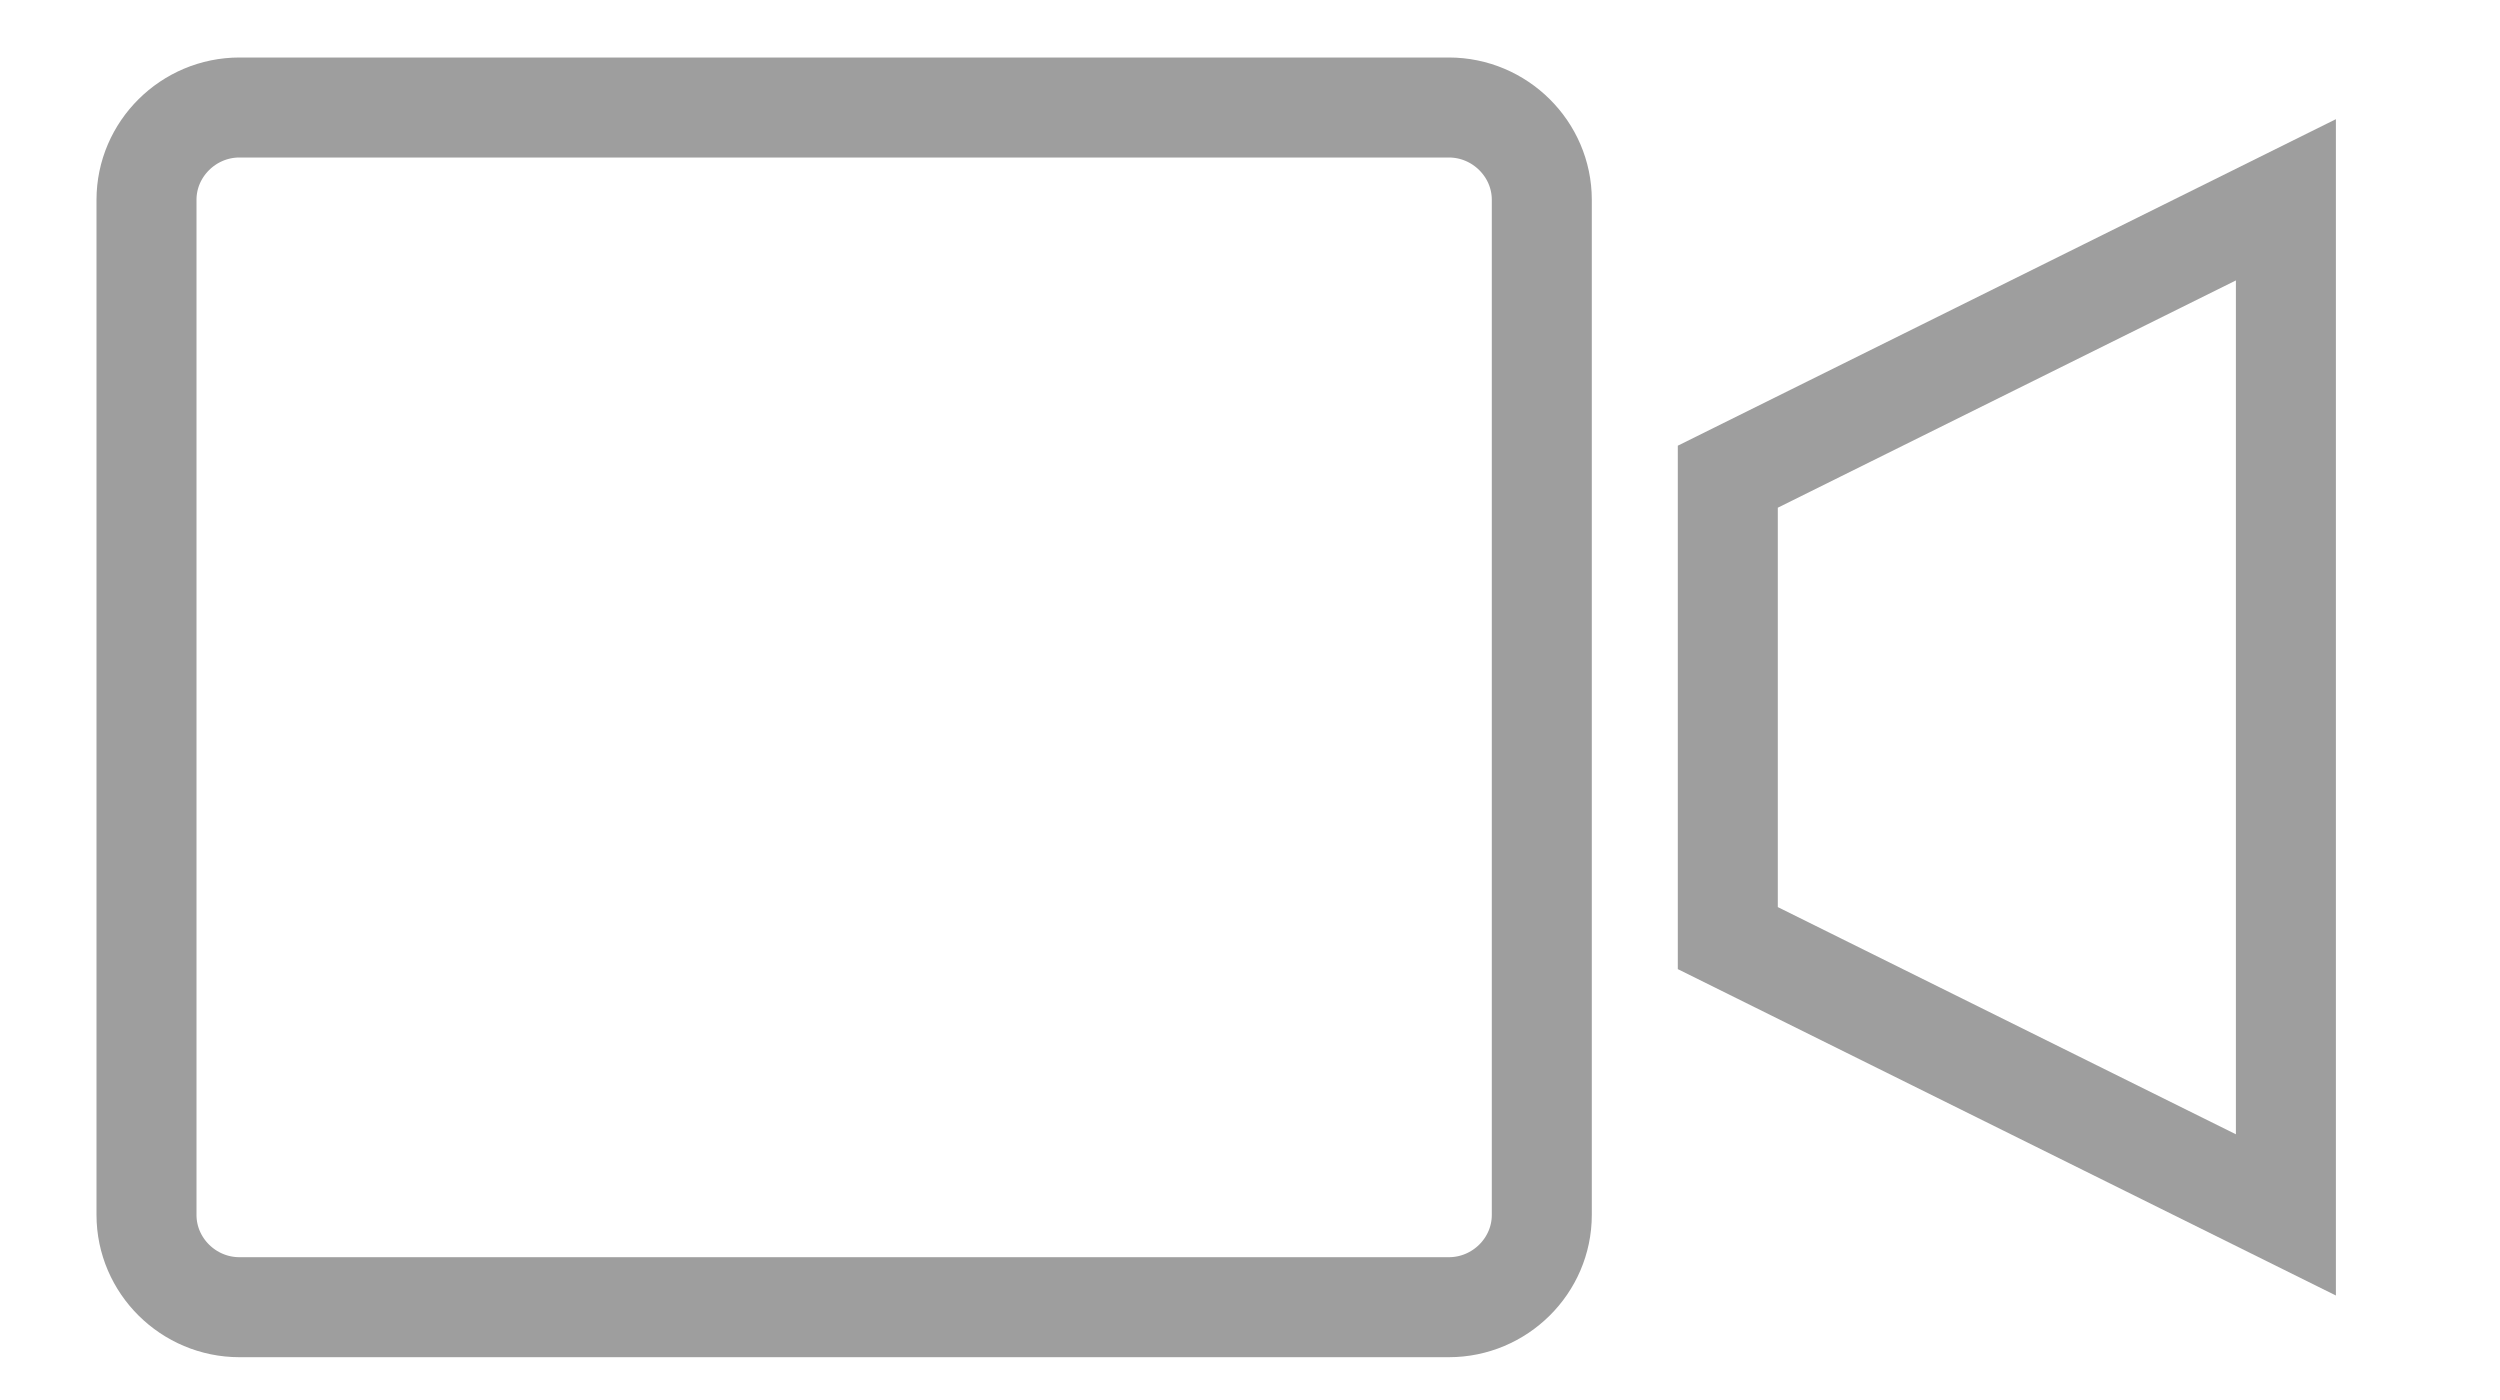
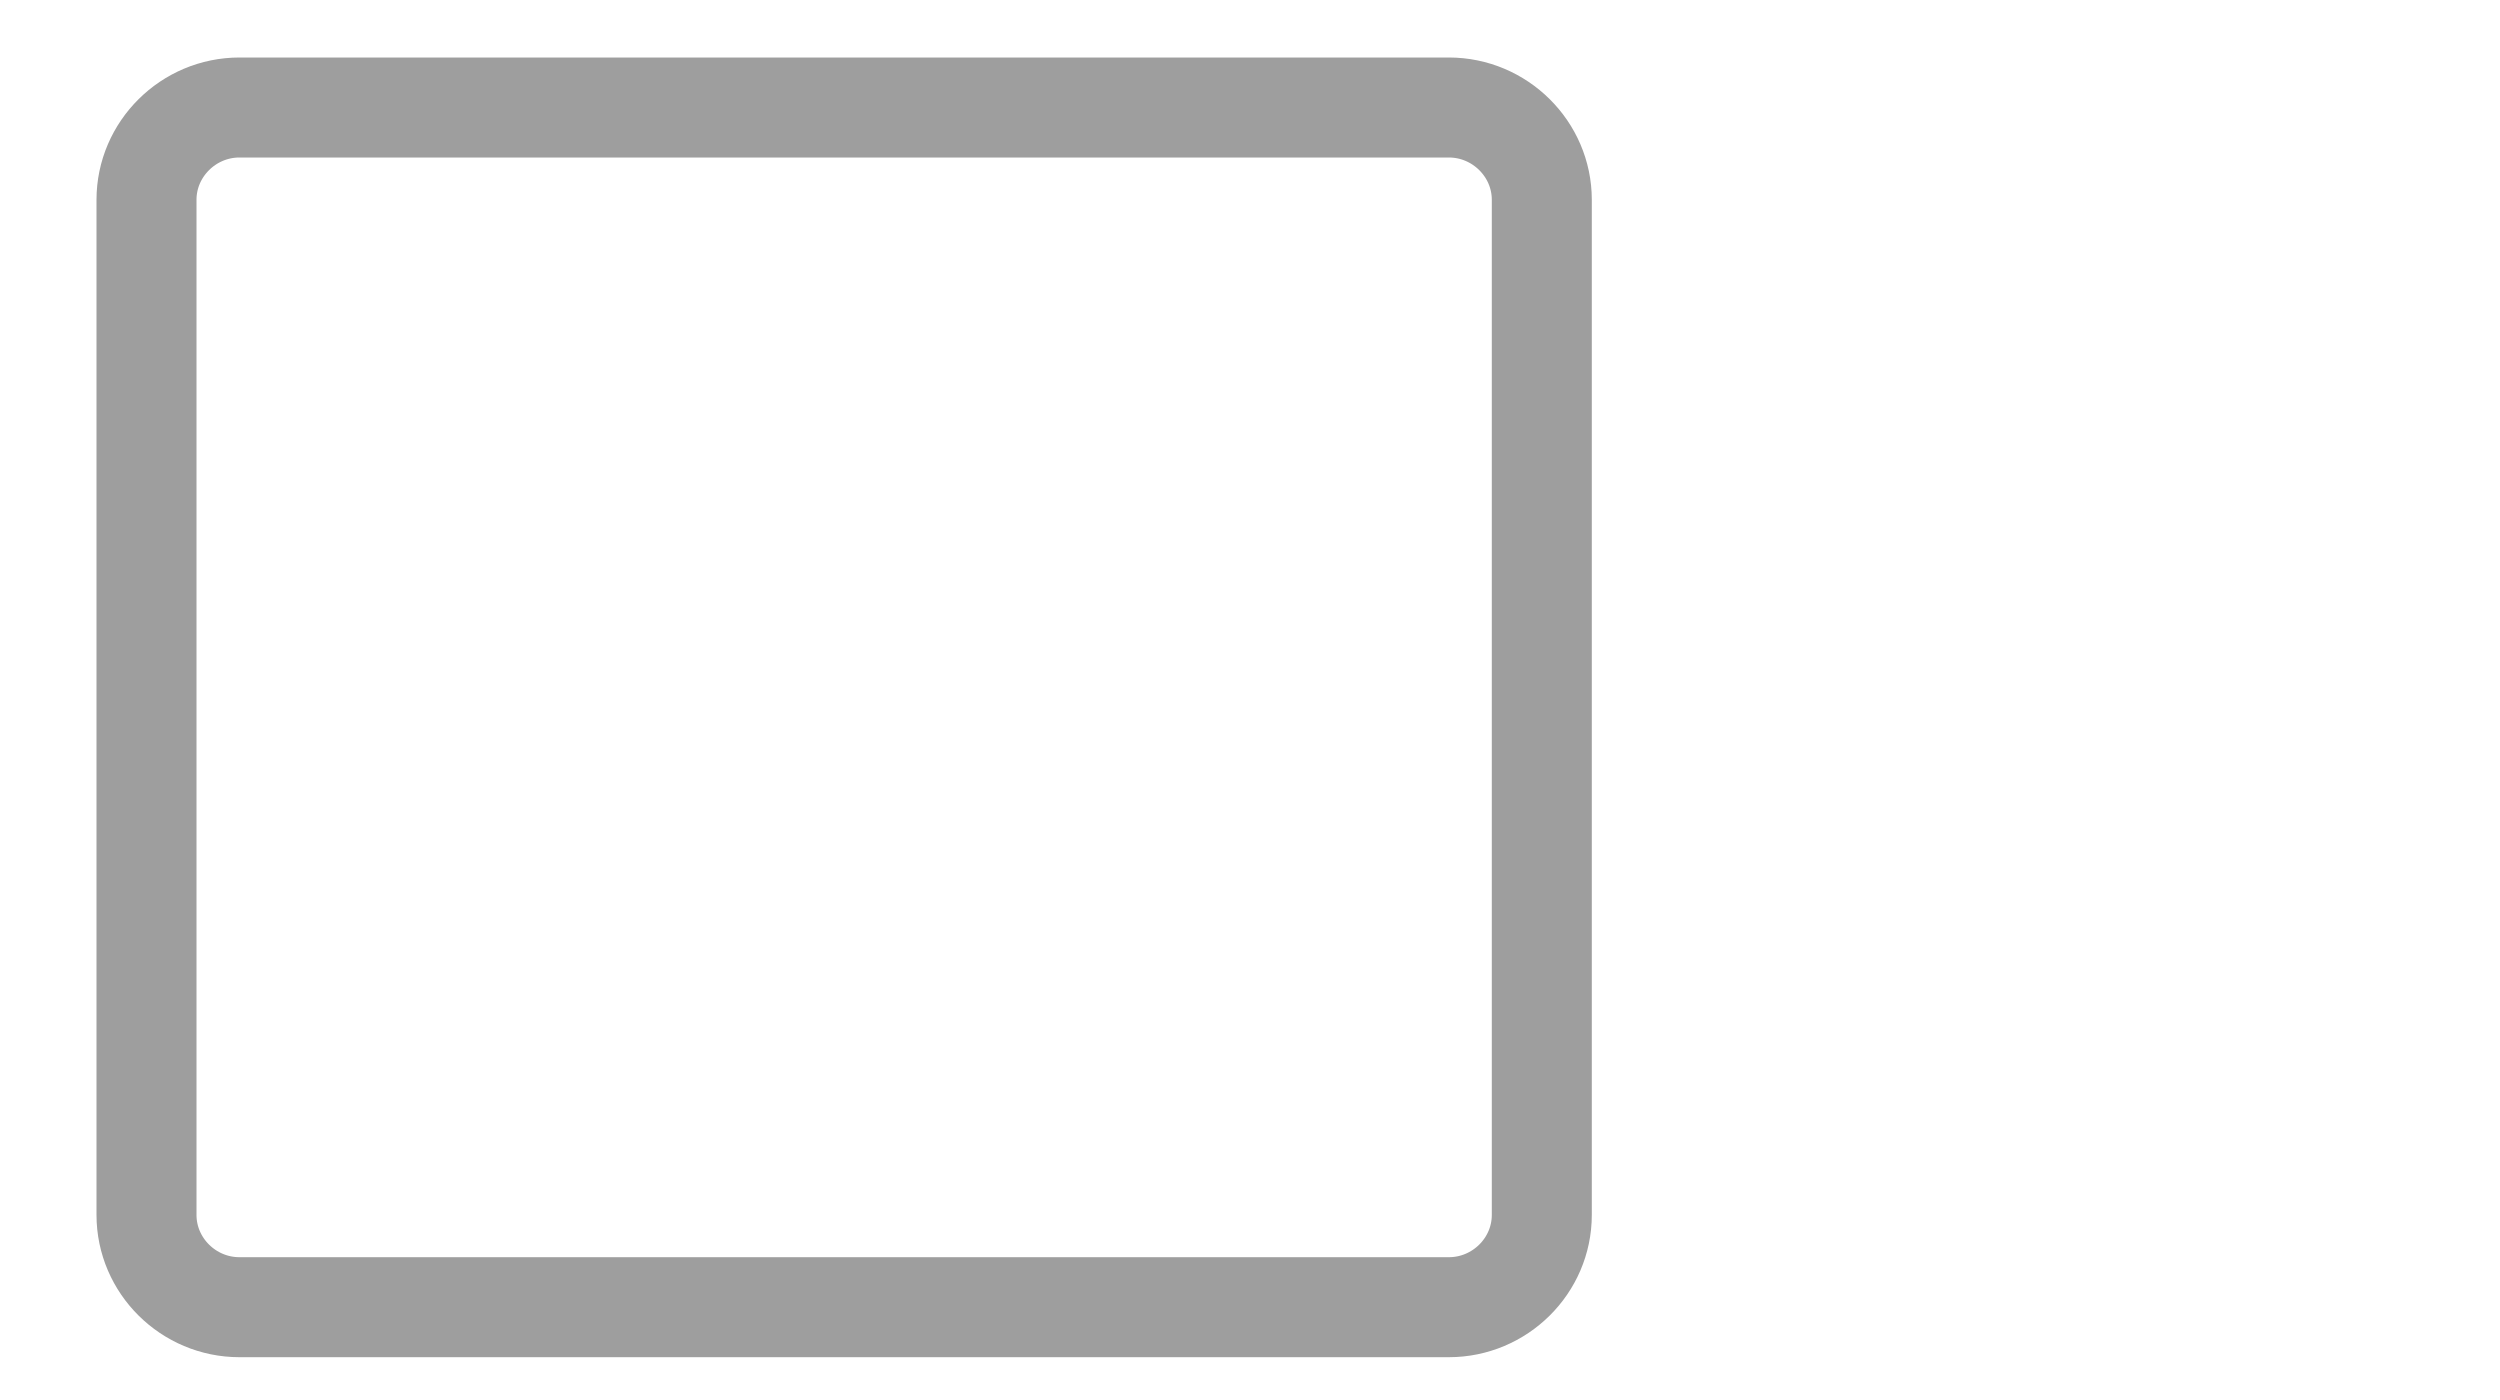
<svg xmlns="http://www.w3.org/2000/svg" height="14px" version="1.1" viewbox="0 0 33 19" width="25px">
  <desc>Created with Sketch.</desc>
  <defs />
  <g fill="none" fill-rule="evenodd" id="Global---Menu-Drop-Downs" stroke="none" stroke-width="1">
    <g id="video-camera" transform="translate(1, -4)">
      <g id="Outline_Icons_1_" stroke="#9E9E9E" transform="translate(0, 4.614)">
        <g id="Outline_Icons">
          <g id="Group">
-             <path d="M14.418,11.535 C14.418,12.043 13.999,12.458 13.488,12.458 L1.395,12.458 C0.884,12.458 0.465,12.043 0.465,11.535 L0.465,1.384 C0.465,0.877 0.884,0.461 1.395,0.461 L13.488,0.461 C13.999,0.461 14.418,0.877 14.418,1.384 L14.418,11.535 L14.418,11.535 Z" id="Shape" />
-             <polygon id="Shape" points="21.859 11.535 16.278 8.767 16.278 4.153 21.859 1.384" />
+             <path d="M14.418,11.535 C14.418,12.043 13.999,12.458 13.488,12.458 L1.395,12.458 C0.884,12.458 0.465,12.043 0.465,11.535 L0.465,1.384 C0.465,0.877 0.884,0.461 1.395,0.461 L13.488,0.461 C13.999,0.461 14.418,0.877 14.418,1.384 L14.418,11.535 Z" id="Shape" />
          </g>
        </g>
      </g>
      <g id="Invisible_Shape">
-         <rect height="22.148" id="Rectangle-path" width="22.324" x="0" y="0" />
-       </g>
+         </g>
    </g>
  </g>
</svg>